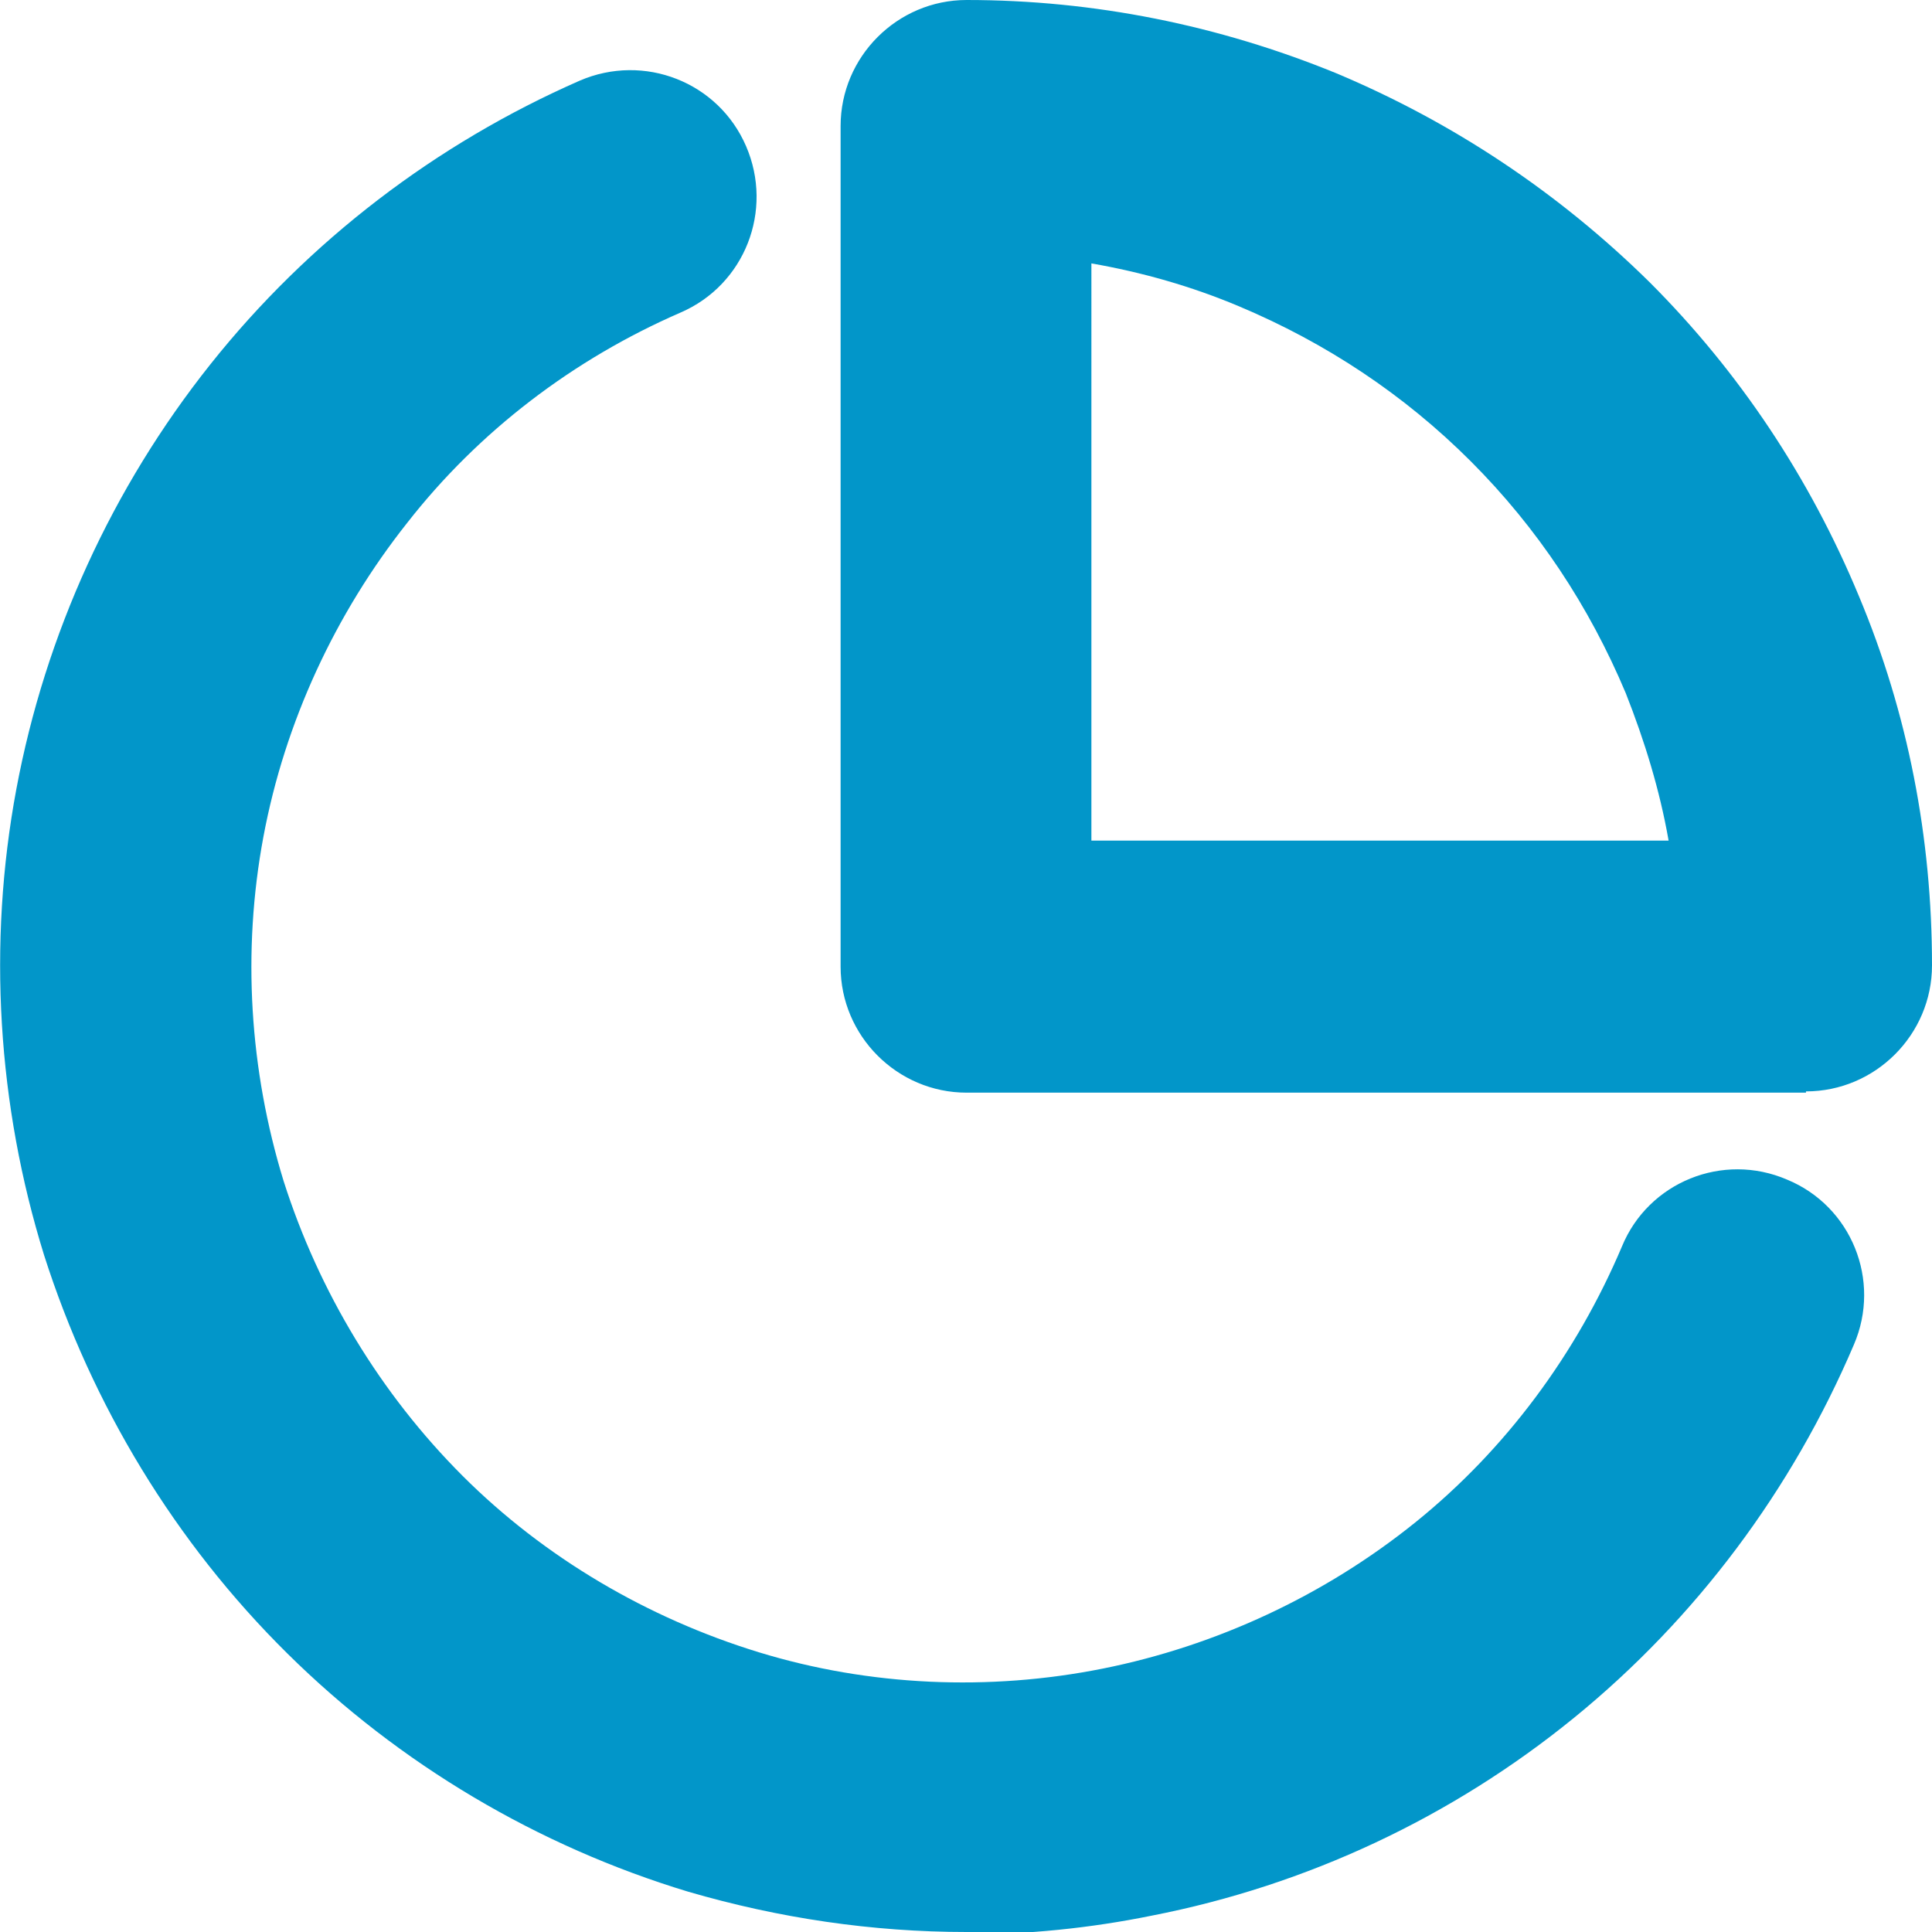
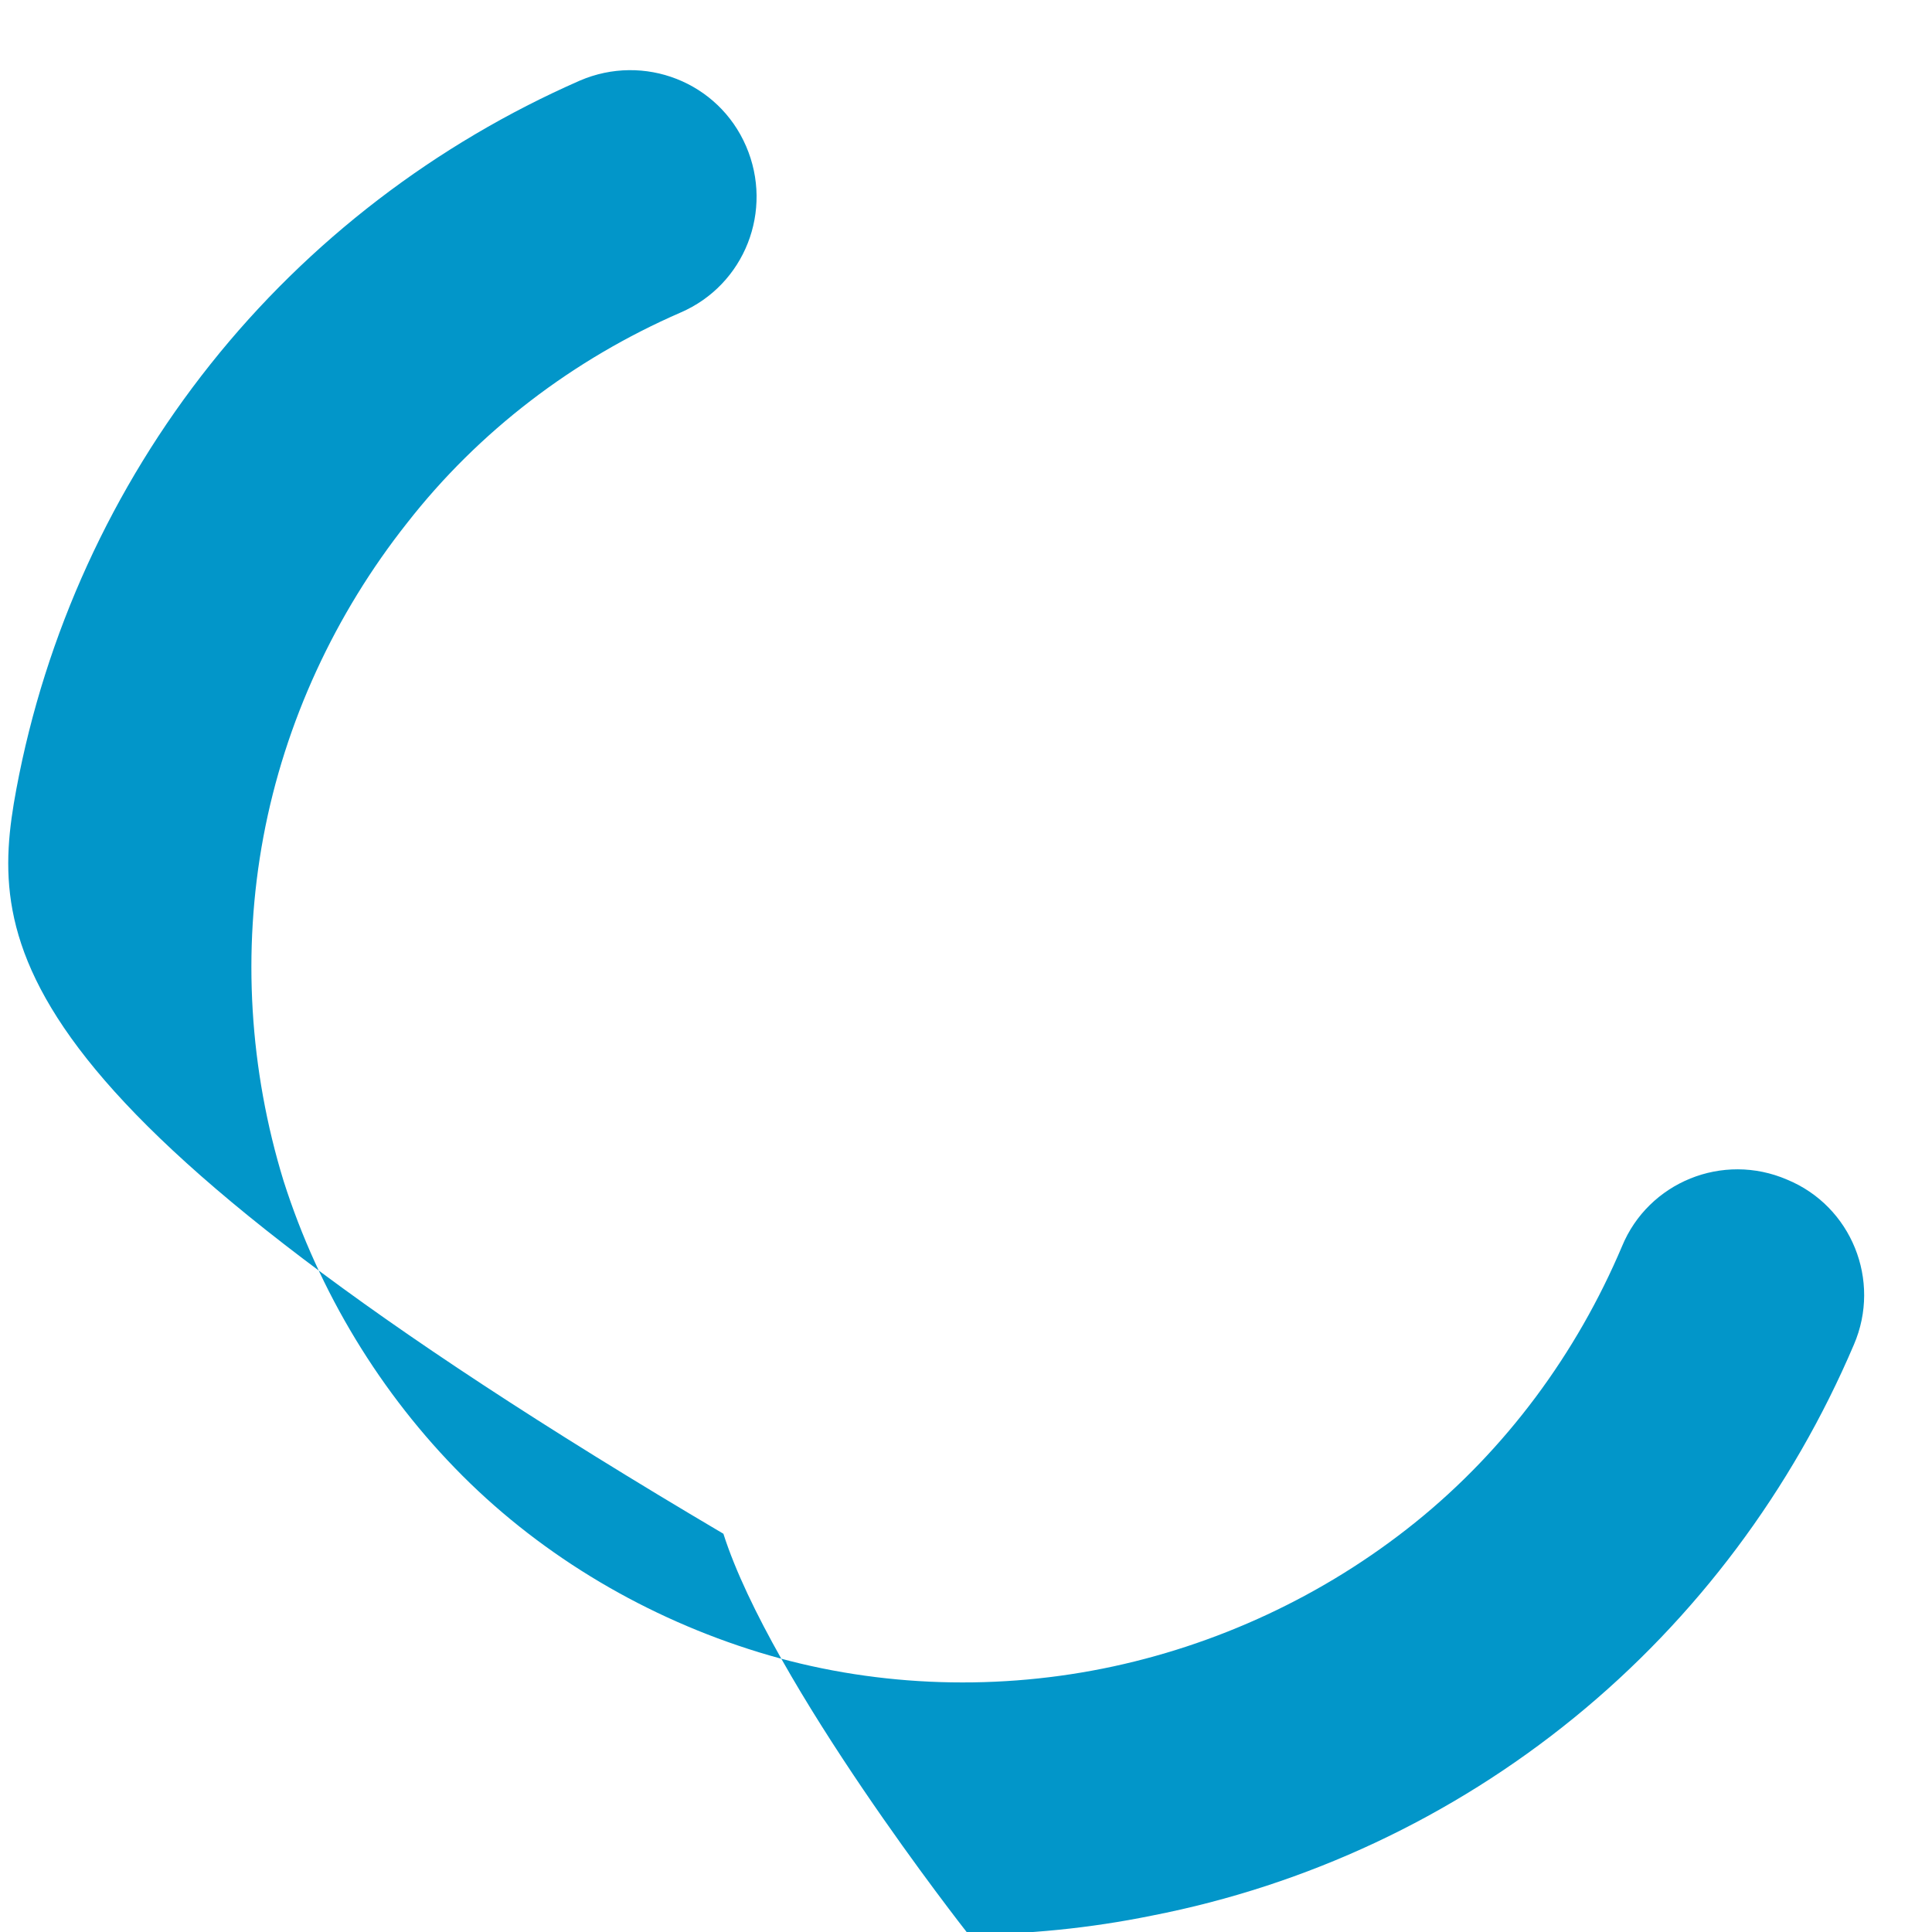
<svg xmlns="http://www.w3.org/2000/svg" id="Ebene_2" viewBox="0 0 15.33 15.33">
  <defs>
    <style>.cls-1{fill:#0296c9;}</style>
  </defs>
  <g id="Ebene_1-2">
    <g>
-       <path class="cls-1" d="M7.67,15.33c-.75,0-1.49-.11-2.21-.32-1.19-.36-2.29-1.01-3.18-1.89s-1.55-1.97-1.93-3.16C-.02,8.77-.1,7.49,.13,6.26c.23-1.23,.76-2.39,1.54-3.37S3.46,1.14,4.6,.64c.51-.22,1.1,.01,1.32,.52,.22,.51-.01,1.1-.52,1.32-.85,.37-1.6,.94-2.17,1.67-.57,.72-.97,1.58-1.14,2.49-.17,.91-.11,1.85,.16,2.73,.28,.88,.77,1.69,1.42,2.34s1.47,1.13,2.35,1.4c.88,.27,1.83,.31,2.73,.13,.9-.18,1.76-.58,2.48-1.16,.72-.58,1.28-1.34,1.64-2.19,.21-.51,.8-.75,1.31-.53,.51,.21,.75,.8,.53,1.31-.49,1.15-1.25,2.17-2.22,2.96-.97,.79-2.12,1.33-3.35,1.57-.49,.1-.99,.15-1.49,.15Z" />
-       <path class="cls-1" d="M14.33,8.67H7.67c-.55,0-1-.45-1-1V1c0-.55,.45-1,1-1,1.01,0,2,.2,2.93,.58,.93,.39,1.77,.95,2.49,1.66,.71,.71,1.27,1.55,1.66,2.49,.39,.93,.58,1.92,.58,2.93,0,.55-.45,1-1,1Zm-5.67-2h4.58c-.07-.4-.19-.79-.34-1.17-.29-.69-.7-1.31-1.23-1.84-.53-.53-1.15-.94-1.84-1.23-.38-.16-.77-.27-1.17-.34V6.67Z" />
+       <path class="cls-1" d="M7.67,15.33s-1.55-1.97-1.93-3.16C-.02,8.77-.1,7.49,.13,6.26c.23-1.23,.76-2.39,1.54-3.37S3.46,1.14,4.6,.64c.51-.22,1.1,.01,1.32,.52,.22,.51-.01,1.1-.52,1.32-.85,.37-1.6,.94-2.17,1.67-.57,.72-.97,1.58-1.14,2.49-.17,.91-.11,1.85,.16,2.73,.28,.88,.77,1.69,1.42,2.34s1.47,1.13,2.35,1.4c.88,.27,1.83,.31,2.73,.13,.9-.18,1.76-.58,2.48-1.16,.72-.58,1.28-1.34,1.64-2.19,.21-.51,.8-.75,1.31-.53,.51,.21,.75,.8,.53,1.31-.49,1.15-1.25,2.17-2.22,2.96-.97,.79-2.12,1.33-3.35,1.57-.49,.1-.99,.15-1.49,.15Z" />
    </g>
  </g>
</svg>